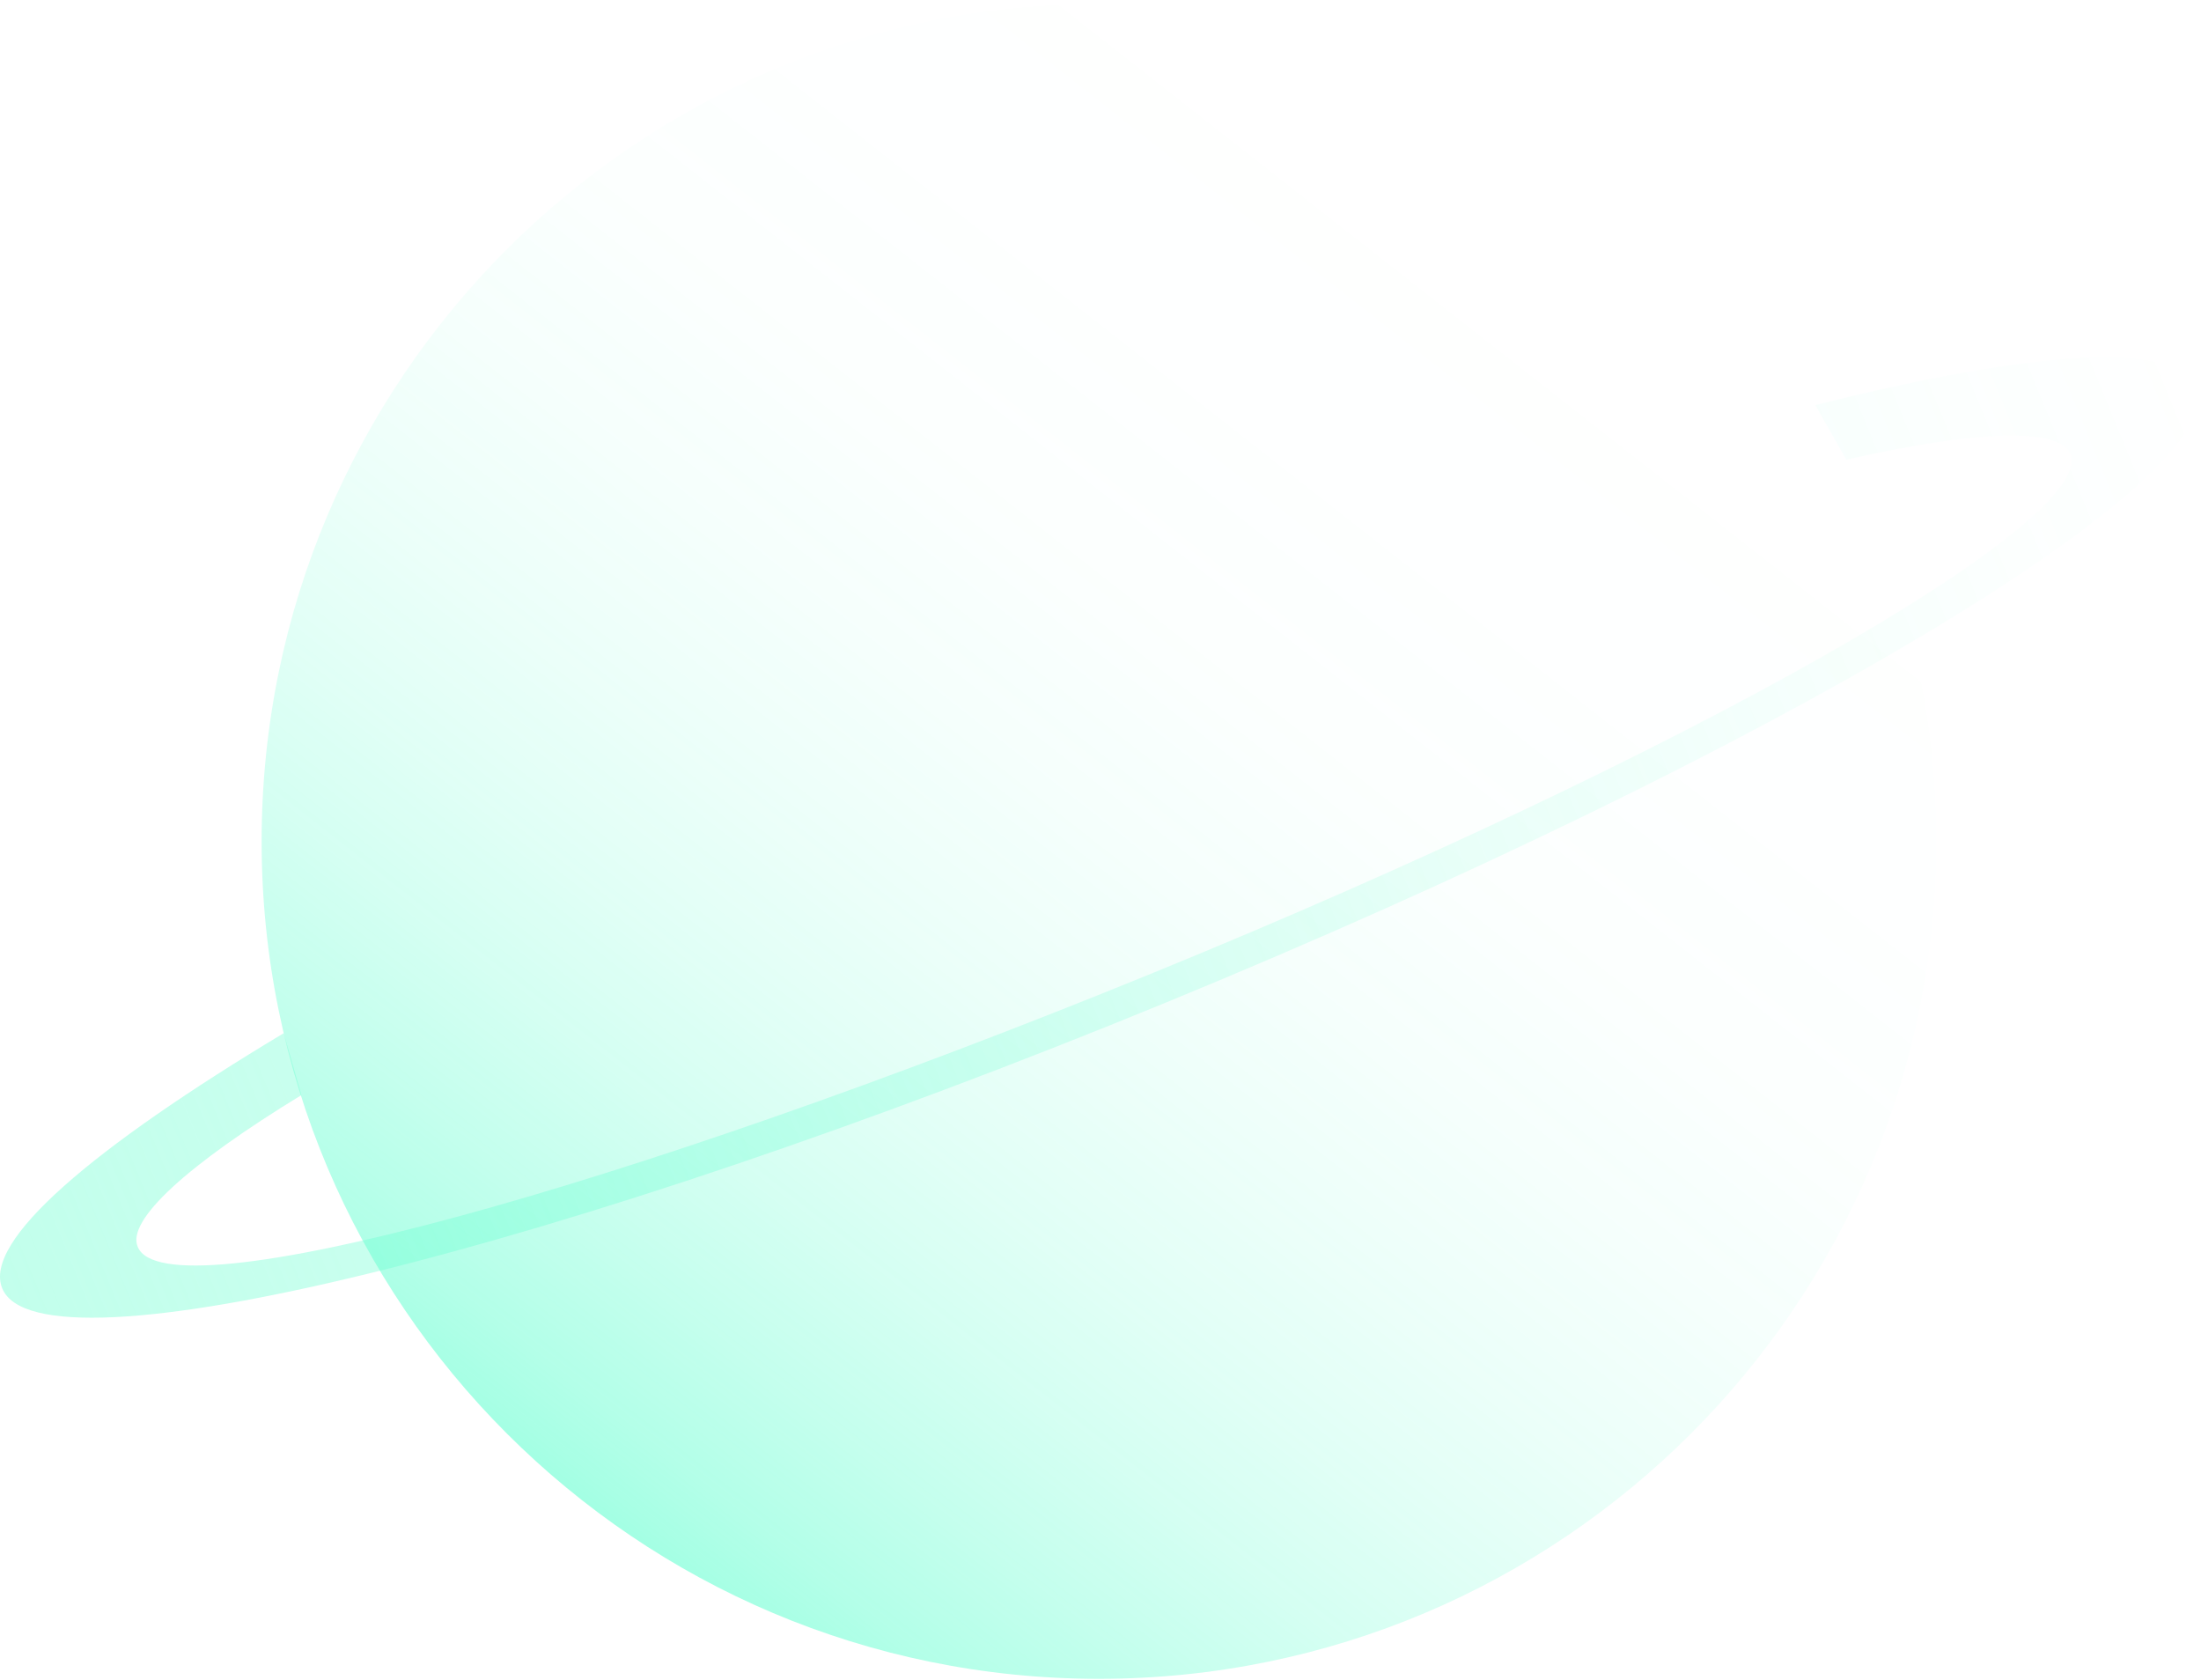
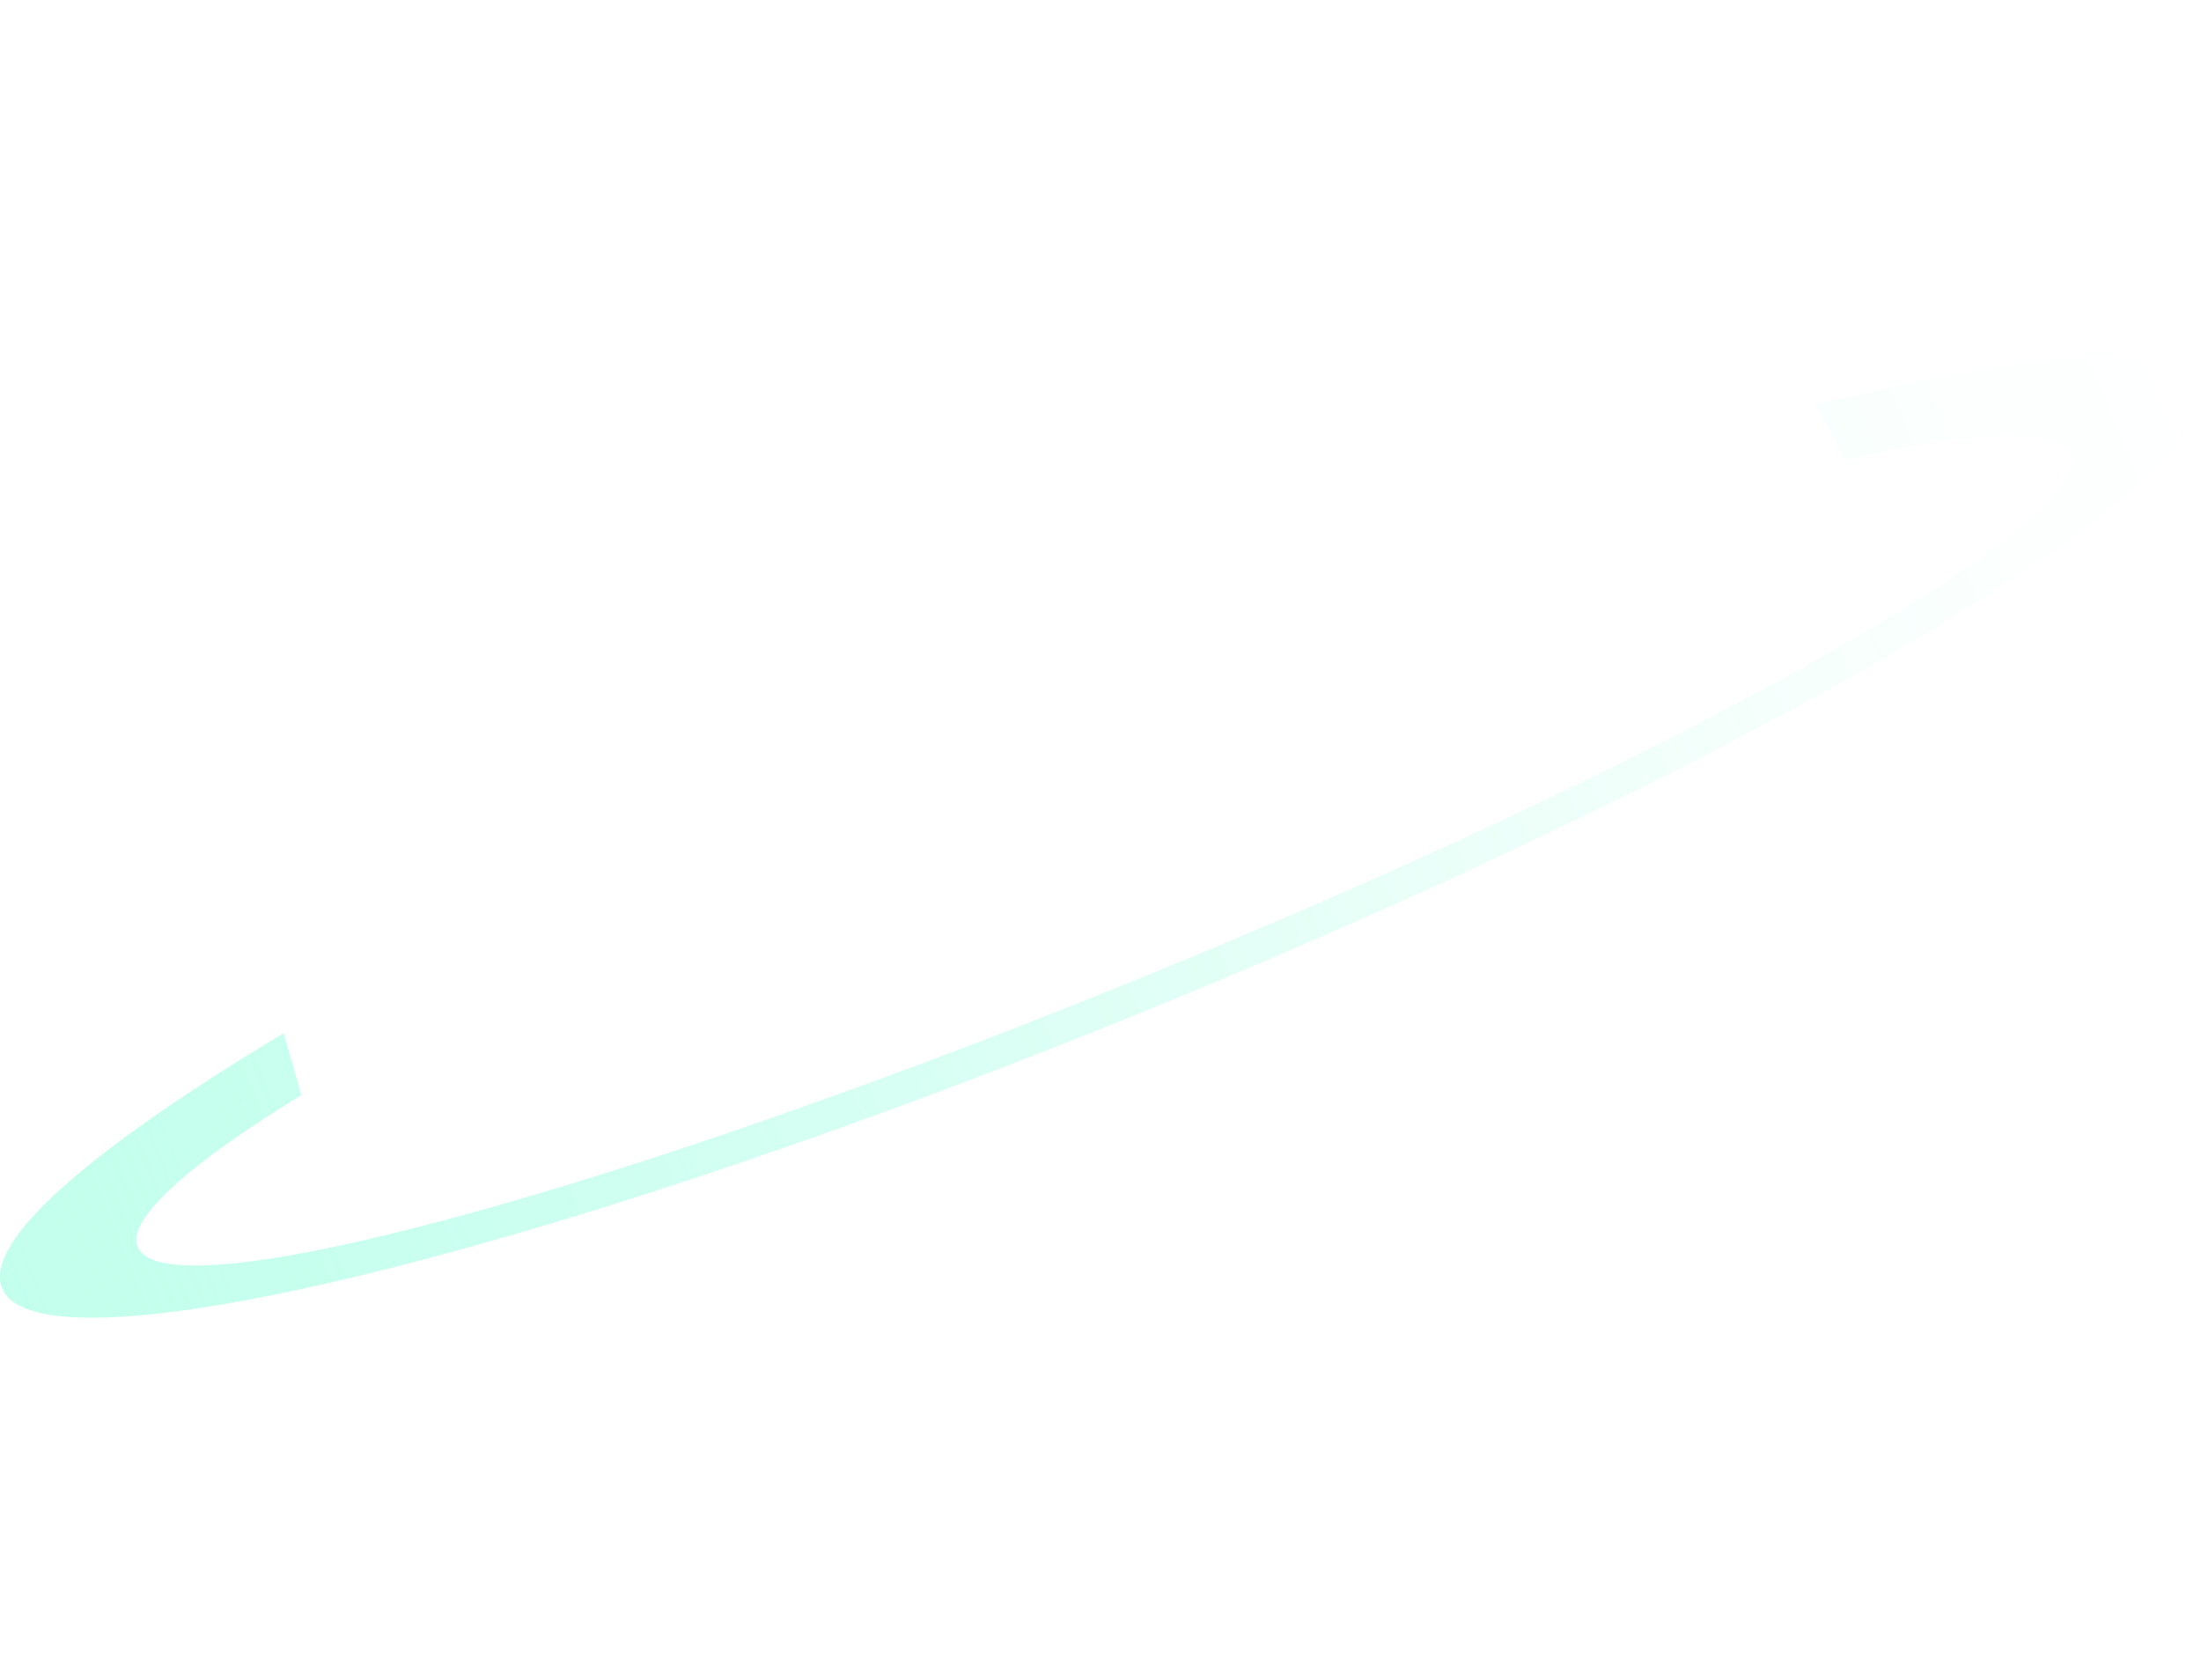
<svg xmlns="http://www.w3.org/2000/svg" width="528" height="403" viewBox="0 0 528 403" fill="none">
-   <path opacity="0.47" d="M263.626 402.689C374.561 402.689 464.491 312.759 464.491 201.824C464.491 90.89 374.561 0.96 263.626 0.96C152.692 0.96 62.762 90.89 62.762 201.824C62.762 312.759 152.692 402.689 263.626 402.689Z" fill="url(#paint0_linear_822_3225)" />
  <path opacity="0.47" d="M435.49 97.172L442.917 110.256C474.037 103.184 493.84 102.476 496.669 108.842C503.035 125.109 404.724 180.983 276.708 233.321C148.693 285.659 39.773 315.364 33.054 299.097C30.225 292.732 45.078 279.294 72.308 262.673L68.064 247.82C22.092 275.404 -4.077 297.683 0.52 308.999C9.361 330.924 134.547 300.158 279.891 240.394C425.235 180.63 535.569 114.854 526.728 92.928C522.131 81.612 487.475 84.087 435.49 97.172Z" fill="url(#paint1_linear_822_3225)" />
  <defs>
    <linearGradient id="paint0_linear_822_3225" x1="355.154" y1="35.697" x2="105.973" y2="353.202" gradientUnits="userSpaceOnUse">
      <stop stop-color="#27FFBE" stop-opacity="0" />
      <stop offset="0.21" stop-color="#27FFBE" stop-opacity="0.01" />
      <stop offset="0.35" stop-color="#27FFBE" stop-opacity="0.04" />
      <stop offset="0.46" stop-color="#27FFBE" stop-opacity="0.1" />
      <stop offset="0.56" stop-color="#27FFBE" stop-opacity="0.18" />
      <stop offset="0.66" stop-color="#27FFBE" stop-opacity="0.29" />
      <stop offset="0.75" stop-color="#27FFBE" stop-opacity="0.42" />
      <stop offset="0.83" stop-color="#27FFBE" stop-opacity="0.57" />
      <stop offset="0.91" stop-color="#27FFBE" stop-opacity="0.75" />
      <stop offset="0.978" stop-color="#27FFBE" stop-opacity="0.95" />
      <stop offset="1" stop-color="#27FFBE" />
    </linearGradient>
    <linearGradient id="paint1_linear_822_3225" x1="3.166" y1="314.759" x2="529.51" y2="98.889" gradientUnits="userSpaceOnUse">
      <stop stop-color="#7EFFD6" />
      <stop offset="0.11" stop-color="#70FFD2" stop-opacity="0.84" />
      <stop offset="0.29" stop-color="#5AFFCE" stop-opacity="0.59" />
      <stop offset="0.47" stop-color="#48FFC8" stop-opacity="0.38" />
      <stop offset="0.64" stop-color="#3AFFC4" stop-opacity="0.21" />
      <stop offset="0.78" stop-color="#2FFFC1" stop-opacity="0.1" />
      <stop offset="0.91" stop-color="#29FFBF" stop-opacity="0.03" />
      <stop offset="1" stop-color="#27FFBE" stop-opacity="0" />
    </linearGradient>
  </defs>
</svg>